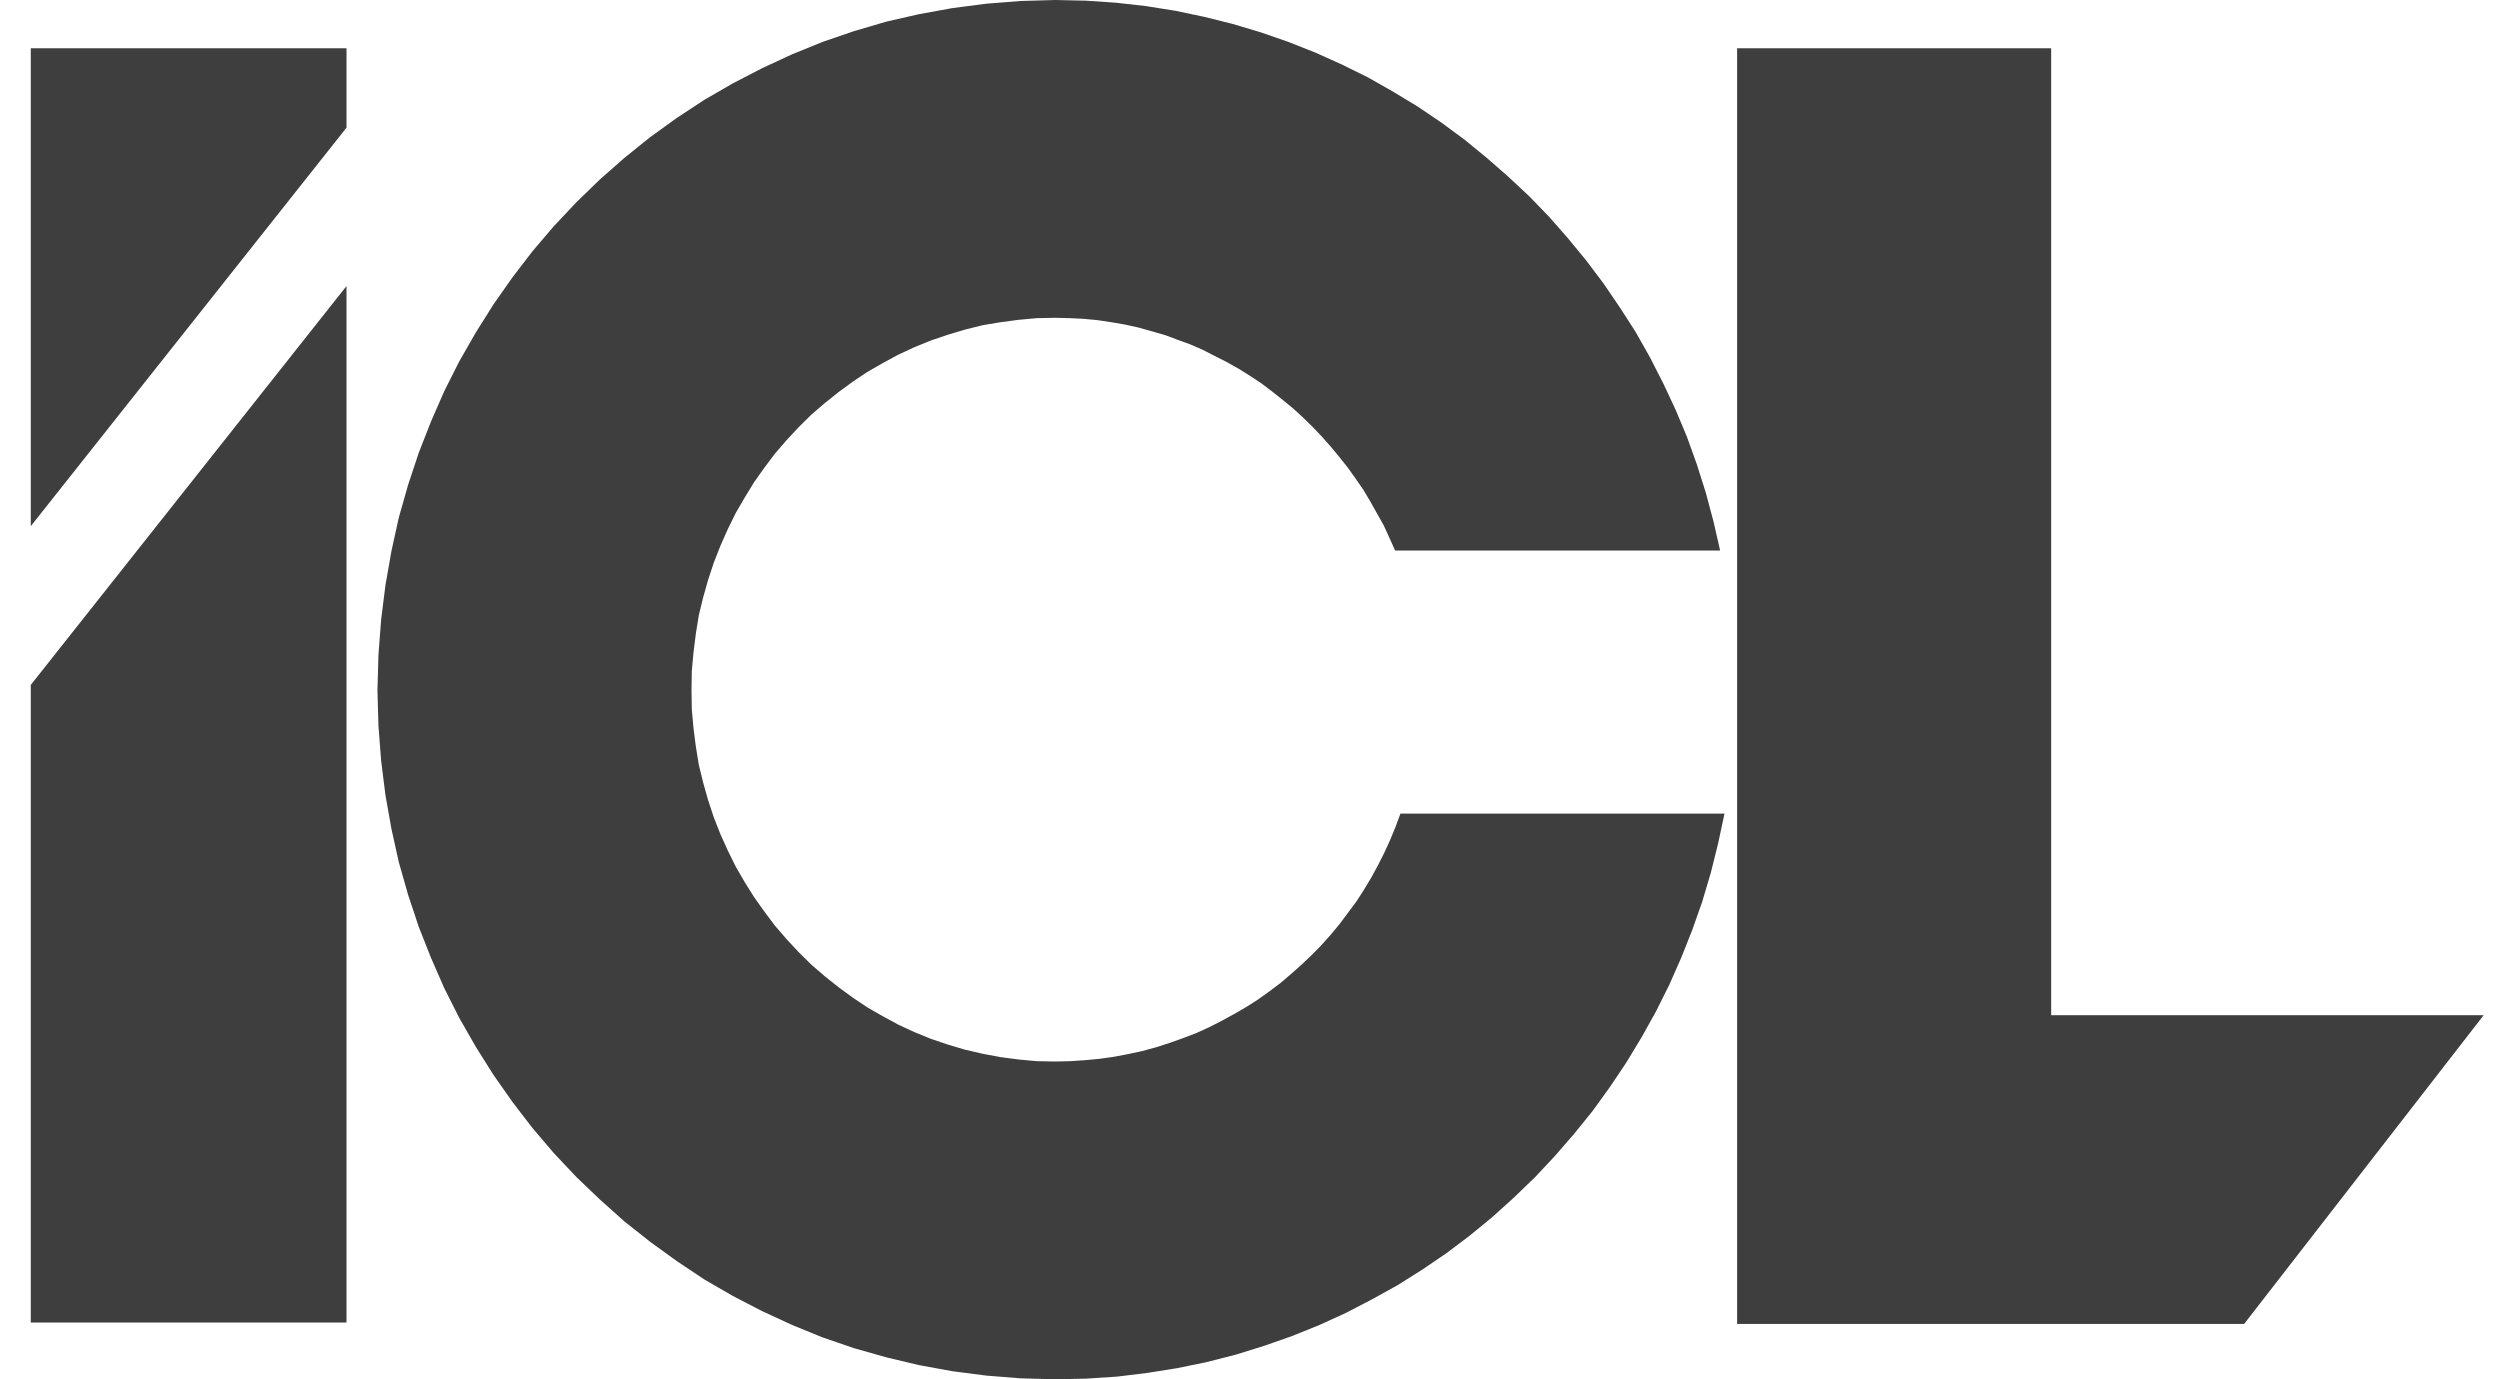
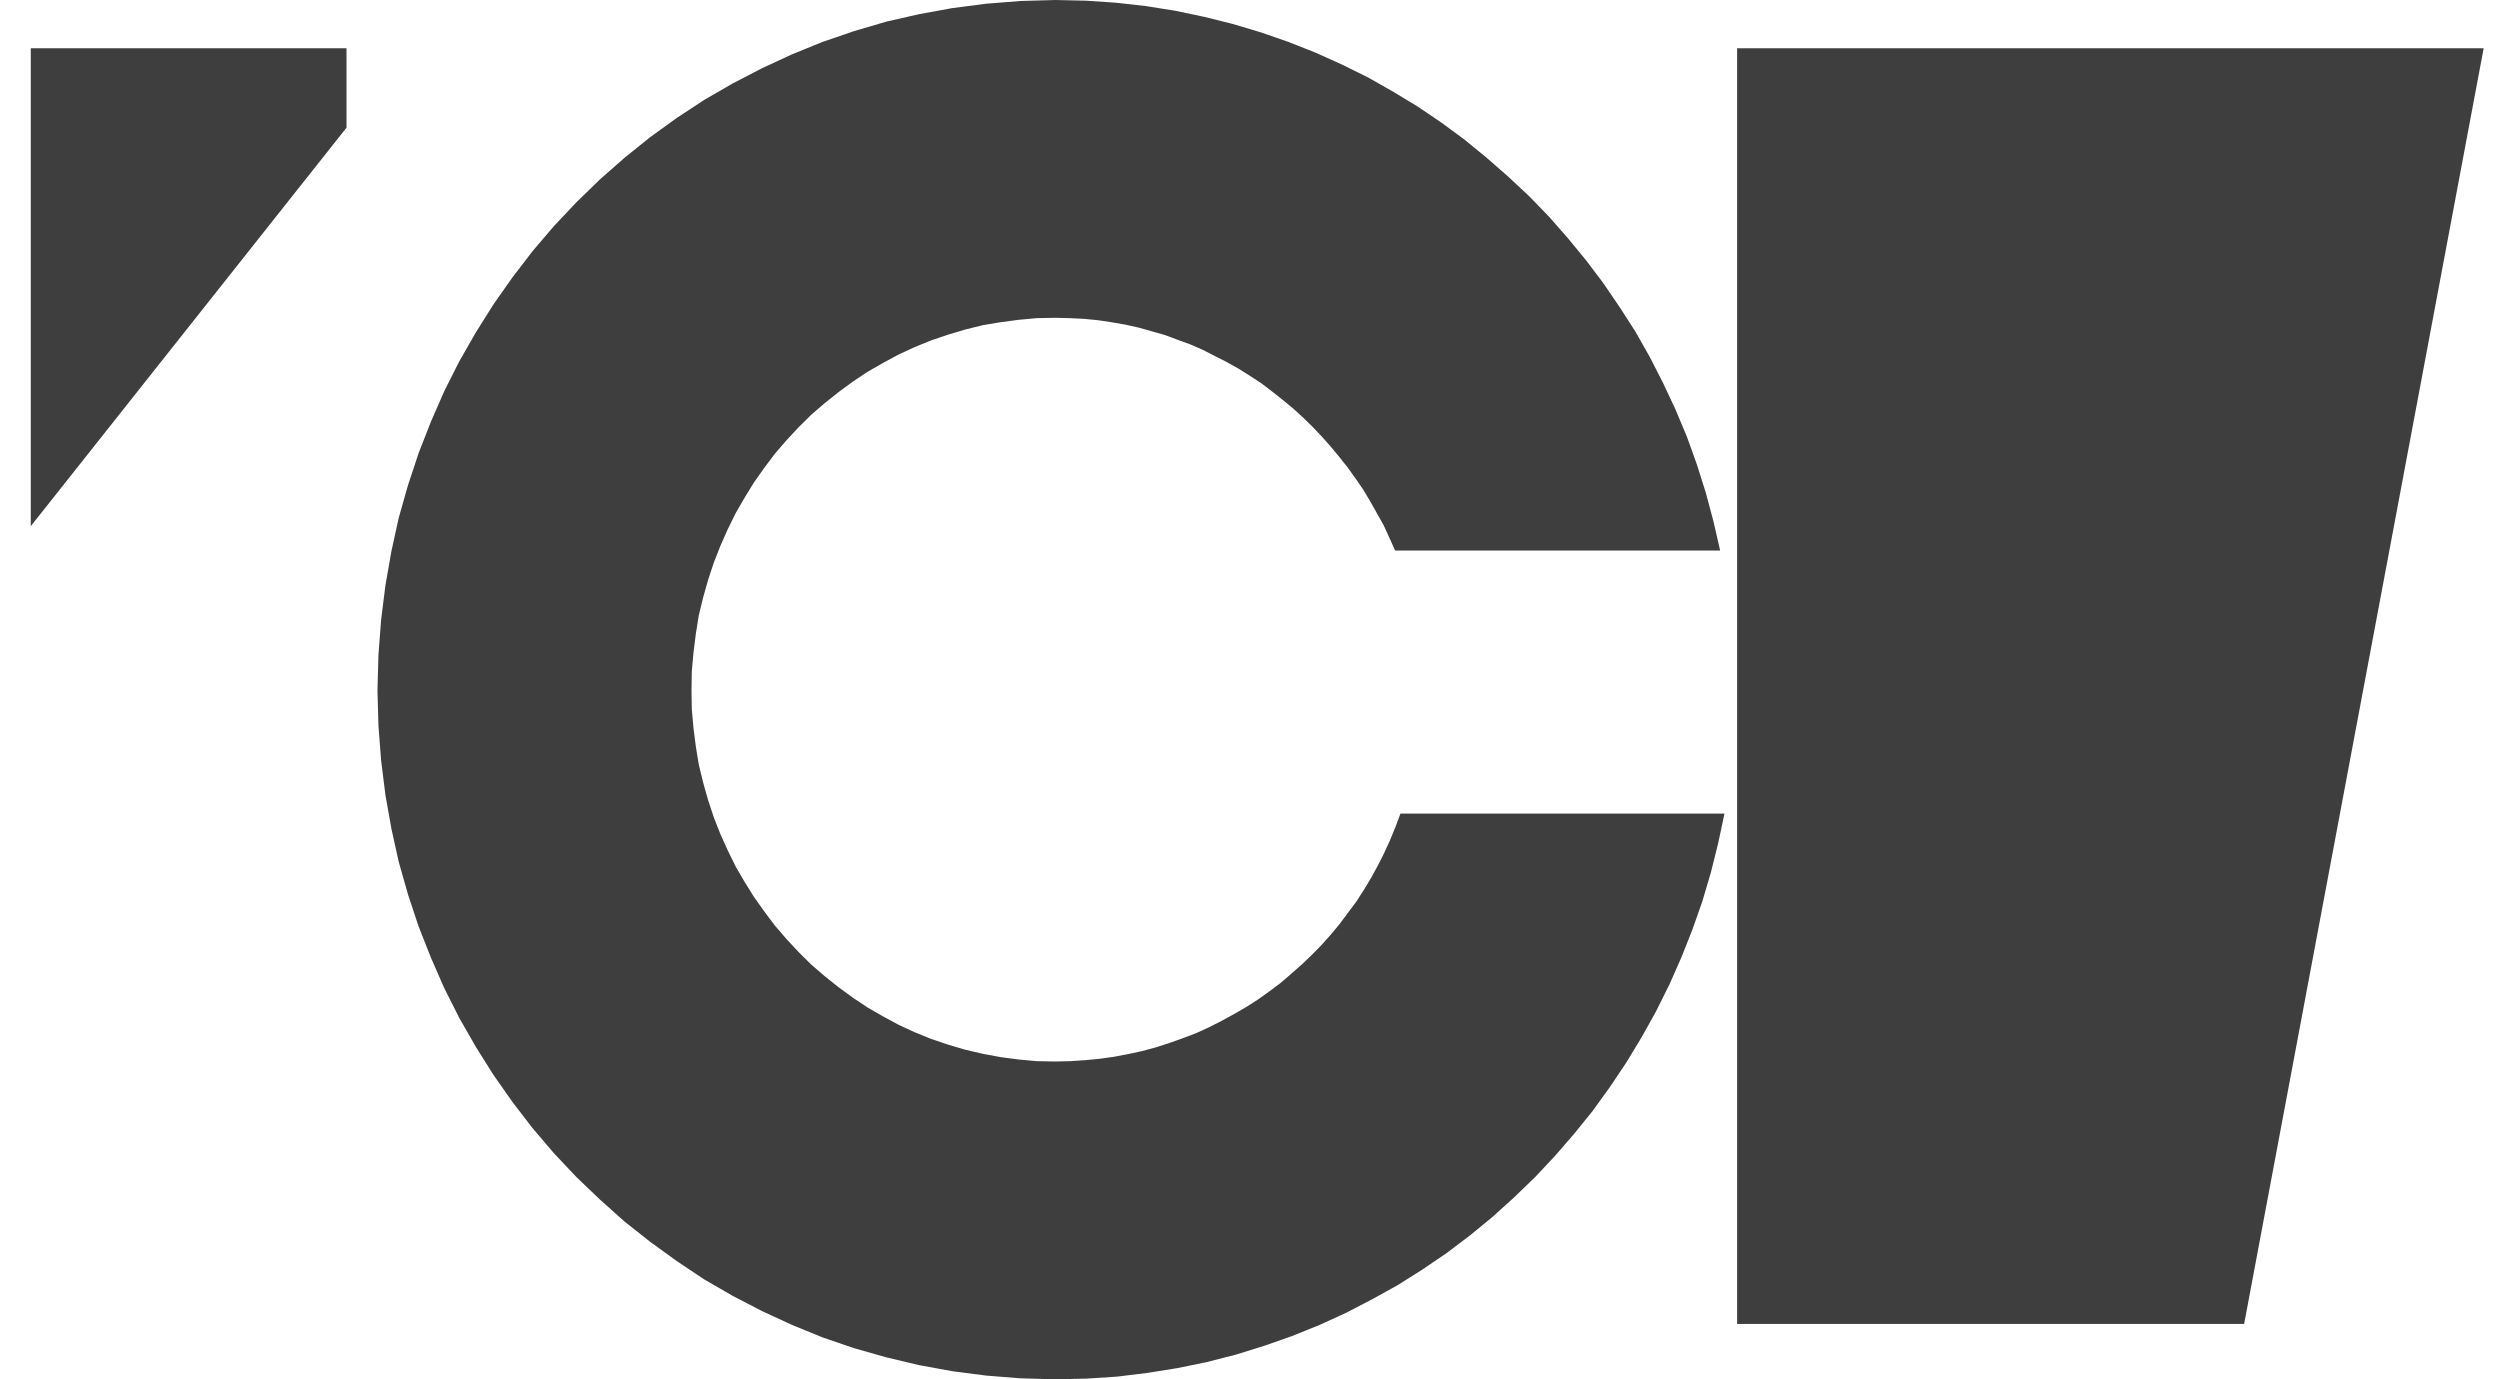
<svg xmlns="http://www.w3.org/2000/svg" width="58" height="32" viewBox="0 0 58 32" fill="none">
  <path fill-rule="evenodd" clip-rule="evenodd" d="M0.714 1.12H8.039V2.962L0.714 12.207V1.12Z" fill="#3E3E3E" />
-   <path fill-rule="evenodd" clip-rule="evenodd" d="M0.714 15.89L8.039 6.636V30.683H0.714V15.89Z" fill="#3E3E3E" />
  <path fill-rule="evenodd" clip-rule="evenodd" d="M32.49 18.876L32.374 19.189L32.251 19.487L32.112 19.792L31.965 20.082L31.811 20.364L31.641 20.646L31.464 20.921L31.271 21.179L31.078 21.438L30.869 21.689L30.653 21.931L30.429 22.159L30.19 22.386L29.951 22.597L29.704 22.809L29.442 23.005L29.179 23.193L28.909 23.365L28.623 23.53L28.338 23.686L28.044 23.835L27.751 23.969L27.442 24.086L27.134 24.196L26.817 24.298L26.501 24.384L26.177 24.454L25.845 24.517L25.513 24.564L25.173 24.596L24.834 24.619L24.486 24.627L24.054 24.619L23.63 24.58L23.213 24.525L22.796 24.447L22.387 24.352L21.993 24.235L21.6 24.102L21.214 23.945L20.843 23.773L20.481 23.577L20.126 23.373L19.786 23.146L19.454 22.903L19.13 22.645L18.821 22.378L18.528 22.088L18.25 21.79L17.98 21.477L17.733 21.148L17.494 20.811L17.278 20.466L17.069 20.106L16.884 19.73L16.714 19.354L16.56 18.962L16.428 18.562L16.313 18.155L16.212 17.739L16.143 17.316L16.089 16.893L16.05 16.454L16.043 16.016L16.05 15.569L16.089 15.138L16.143 14.707L16.212 14.276L16.313 13.861L16.428 13.453L16.56 13.054L16.714 12.662L16.884 12.278L17.069 11.902L17.278 11.542L17.494 11.189L17.733 10.852L17.98 10.523L18.25 10.21L18.528 9.912L18.821 9.622L19.13 9.356L19.454 9.097L19.786 8.854L20.126 8.627L20.481 8.423L20.843 8.227L21.214 8.055L21.6 7.898L21.993 7.765L22.387 7.647L22.796 7.545L23.213 7.475L23.63 7.42L24.054 7.381L24.486 7.373L24.818 7.381L25.142 7.397L25.467 7.428L25.783 7.475L26.1 7.53L26.416 7.6L26.725 7.687L27.026 7.773L27.319 7.882L27.62 7.992L27.906 8.117L28.183 8.259L28.461 8.4L28.739 8.556L29.002 8.721L29.264 8.893L29.511 9.081L29.758 9.277L29.997 9.473L30.229 9.685L30.453 9.904L30.669 10.131L30.877 10.366L31.078 10.609L31.271 10.852L31.456 11.111L31.633 11.369L31.796 11.643L31.95 11.918L32.104 12.192L32.236 12.482L32.367 12.772H39.907L39.753 12.098L39.575 11.432L39.367 10.774L39.136 10.131L38.873 9.504L38.587 8.893L38.279 8.29L37.947 7.702L37.584 7.138L37.206 6.582L36.805 6.049L36.38 5.532L35.94 5.03L35.477 4.552L34.991 4.098L34.489 3.659L33.972 3.236L33.44 2.844L32.884 2.468L32.313 2.123L31.734 1.794L31.132 1.497L30.522 1.222L29.889 0.972L29.256 0.752L28.6 0.556L27.944 0.392L27.273 0.251L26.586 0.141L25.891 0.063L25.197 0.016L24.486 0L23.676 0.023L22.881 0.086L22.094 0.188L21.322 0.329L20.566 0.501L19.817 0.721L19.084 0.972L18.374 1.261L17.679 1.583L17 1.935L16.336 2.319L15.703 2.735L15.085 3.181L14.491 3.659L13.92 4.161L13.372 4.693L12.847 5.25L12.353 5.83L11.89 6.433L11.45 7.06L11.041 7.71L10.655 8.384L10.308 9.073L9.999 9.779L9.714 10.507L9.467 11.252L9.251 12.012L9.081 12.787L8.942 13.579L8.842 14.378L8.78 15.193L8.757 16.016L8.78 16.838L8.842 17.645L8.942 18.445L9.081 19.228L9.251 19.996L9.467 20.756L9.714 21.5L9.999 22.221L10.308 22.927L10.655 23.616L11.041 24.29L11.45 24.94L11.89 25.567L12.353 26.17L12.847 26.75L13.372 27.307L13.92 27.831L14.491 28.341L15.085 28.811L15.703 29.258L16.336 29.681L17 30.065L17.679 30.417L18.374 30.738L19.084 31.028L19.817 31.279L20.566 31.491L21.322 31.671L22.094 31.812L22.881 31.914L23.676 31.977L24.486 32L25.204 31.984L25.922 31.937L26.624 31.851L27.311 31.741L27.998 31.6L28.67 31.428L29.326 31.224L29.974 30.997L30.615 30.738L31.232 30.456L31.834 30.143L32.428 29.814L33 29.453L33.563 29.07L34.103 28.662L34.628 28.231L35.13 27.777L35.616 27.307L36.079 26.813L36.527 26.296L36.951 25.771L37.353 25.214L37.731 24.65L38.086 24.063L38.418 23.467L38.727 22.848L39.004 22.221L39.259 21.579L39.491 20.921L39.691 20.247L39.861 19.565L40.008 18.876H32.49Z" fill="#3E3E3E" />
-   <path fill-rule="evenodd" clip-rule="evenodd" d="M40.301 1.12H47.587V23.553H57.621L52.064 30.715H40.301V1.12Z" fill="#3E3E3E" />
+   <path fill-rule="evenodd" clip-rule="evenodd" d="M40.301 1.12H47.587H57.621L52.064 30.715H40.301V1.12Z" fill="#3E3E3E" />
</svg>